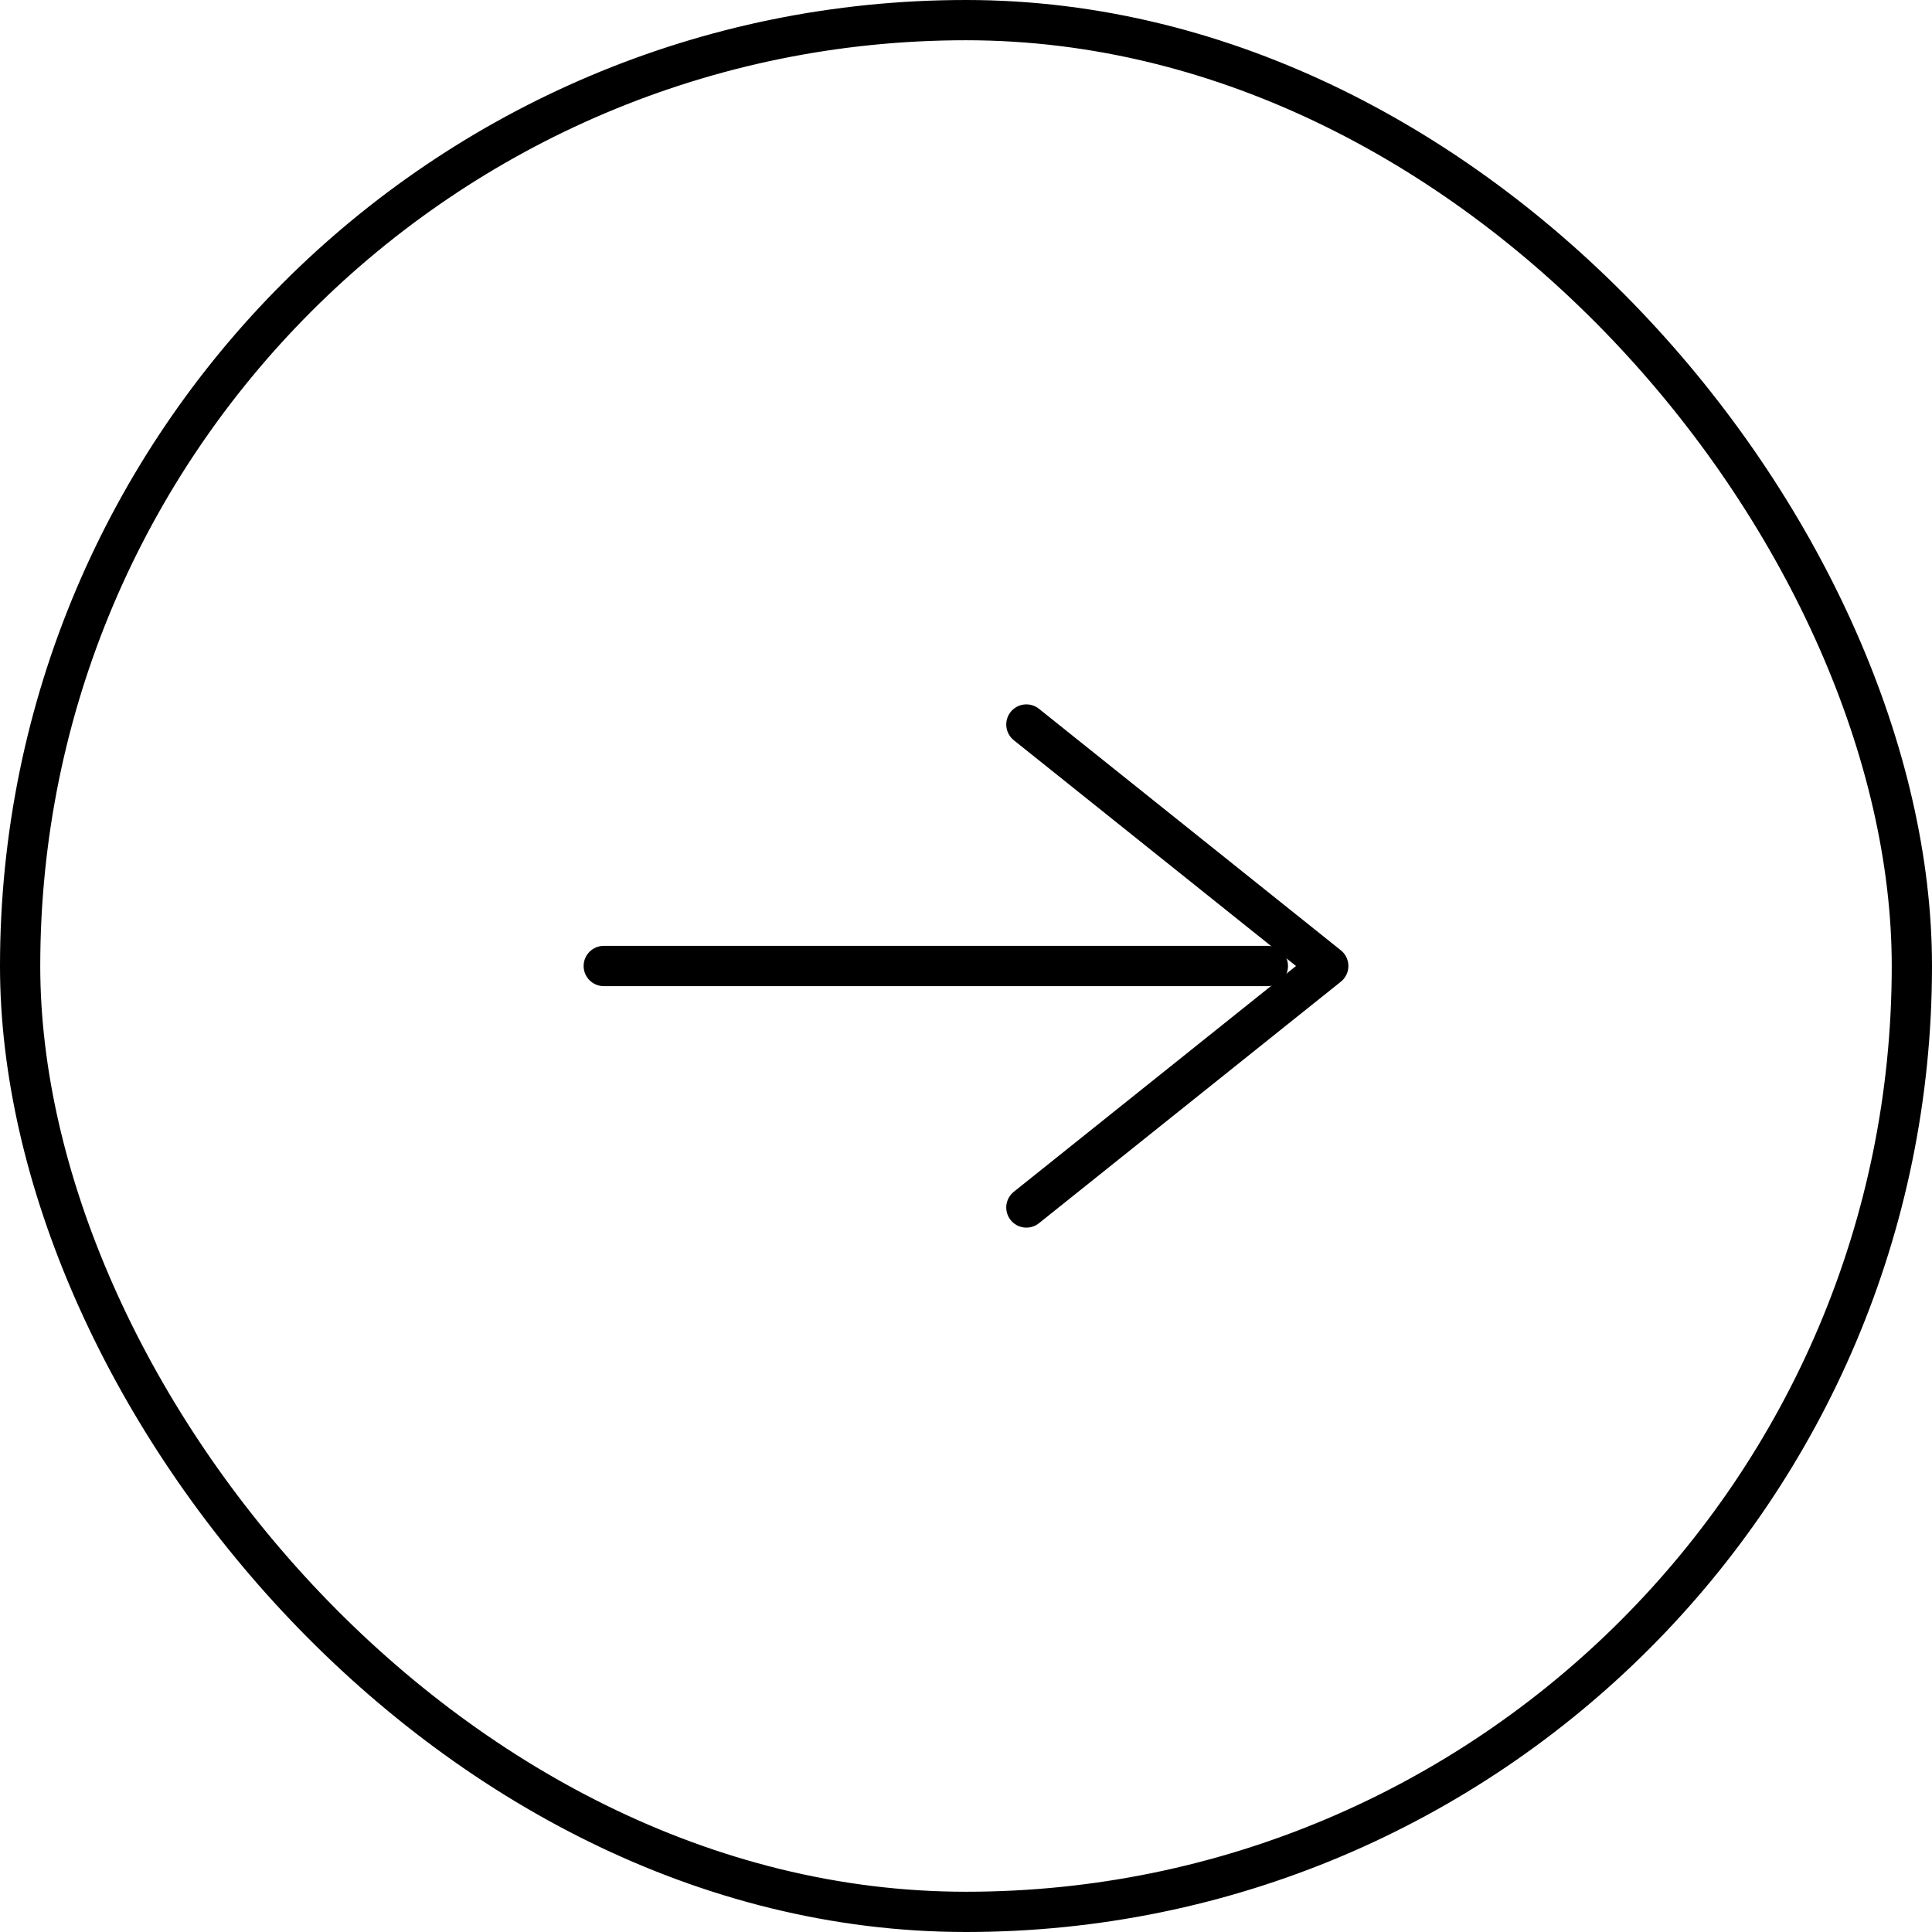
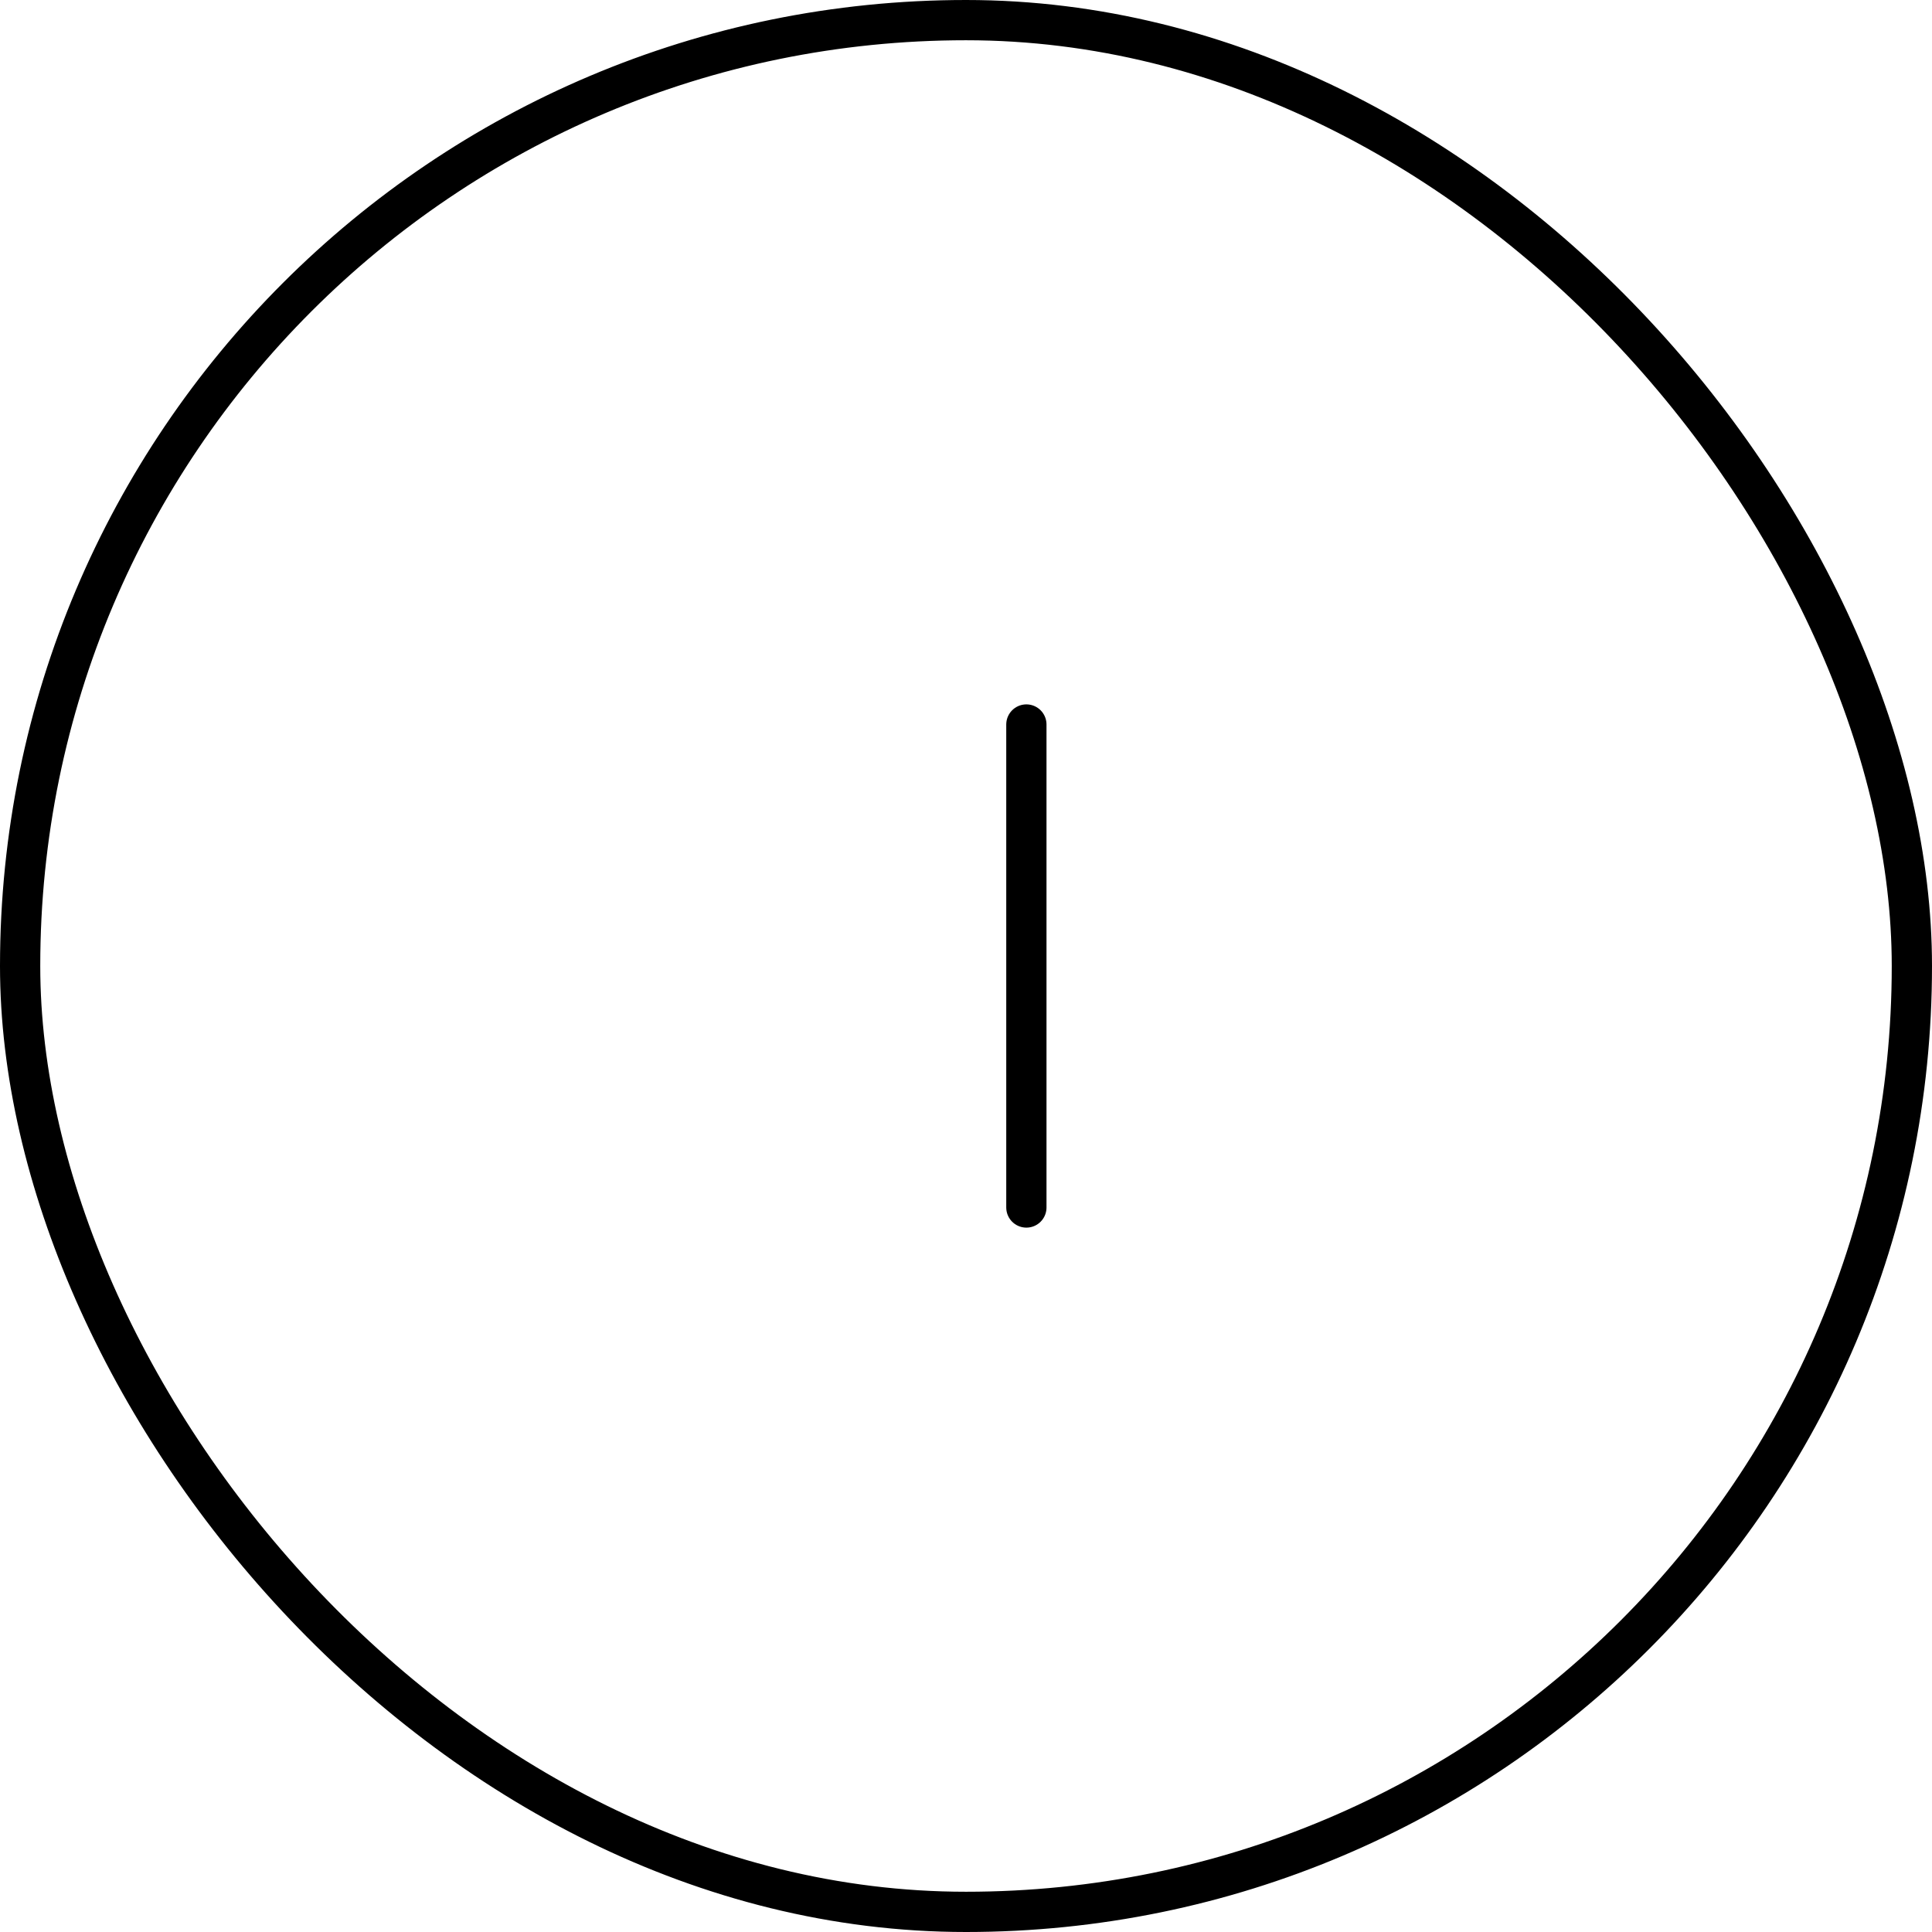
<svg xmlns="http://www.w3.org/2000/svg" width="48" height="48" viewBox="0 0 48 48" fill="none">
-   <path d="M25.5 30L33 24L25.5 18" stroke="black" stroke-linecap="round" stroke-linejoin="round" />
-   <path d="M15 24L31.5 24" stroke="black" stroke-linecap="round" stroke-linejoin="round" />
+   <path d="M25.5 30L25.5 18" stroke="black" stroke-linecap="round" stroke-linejoin="round" />
  <rect x="0.5" y="0.5" width="47" height="47" rx="23.5" stroke="black" />
</svg>